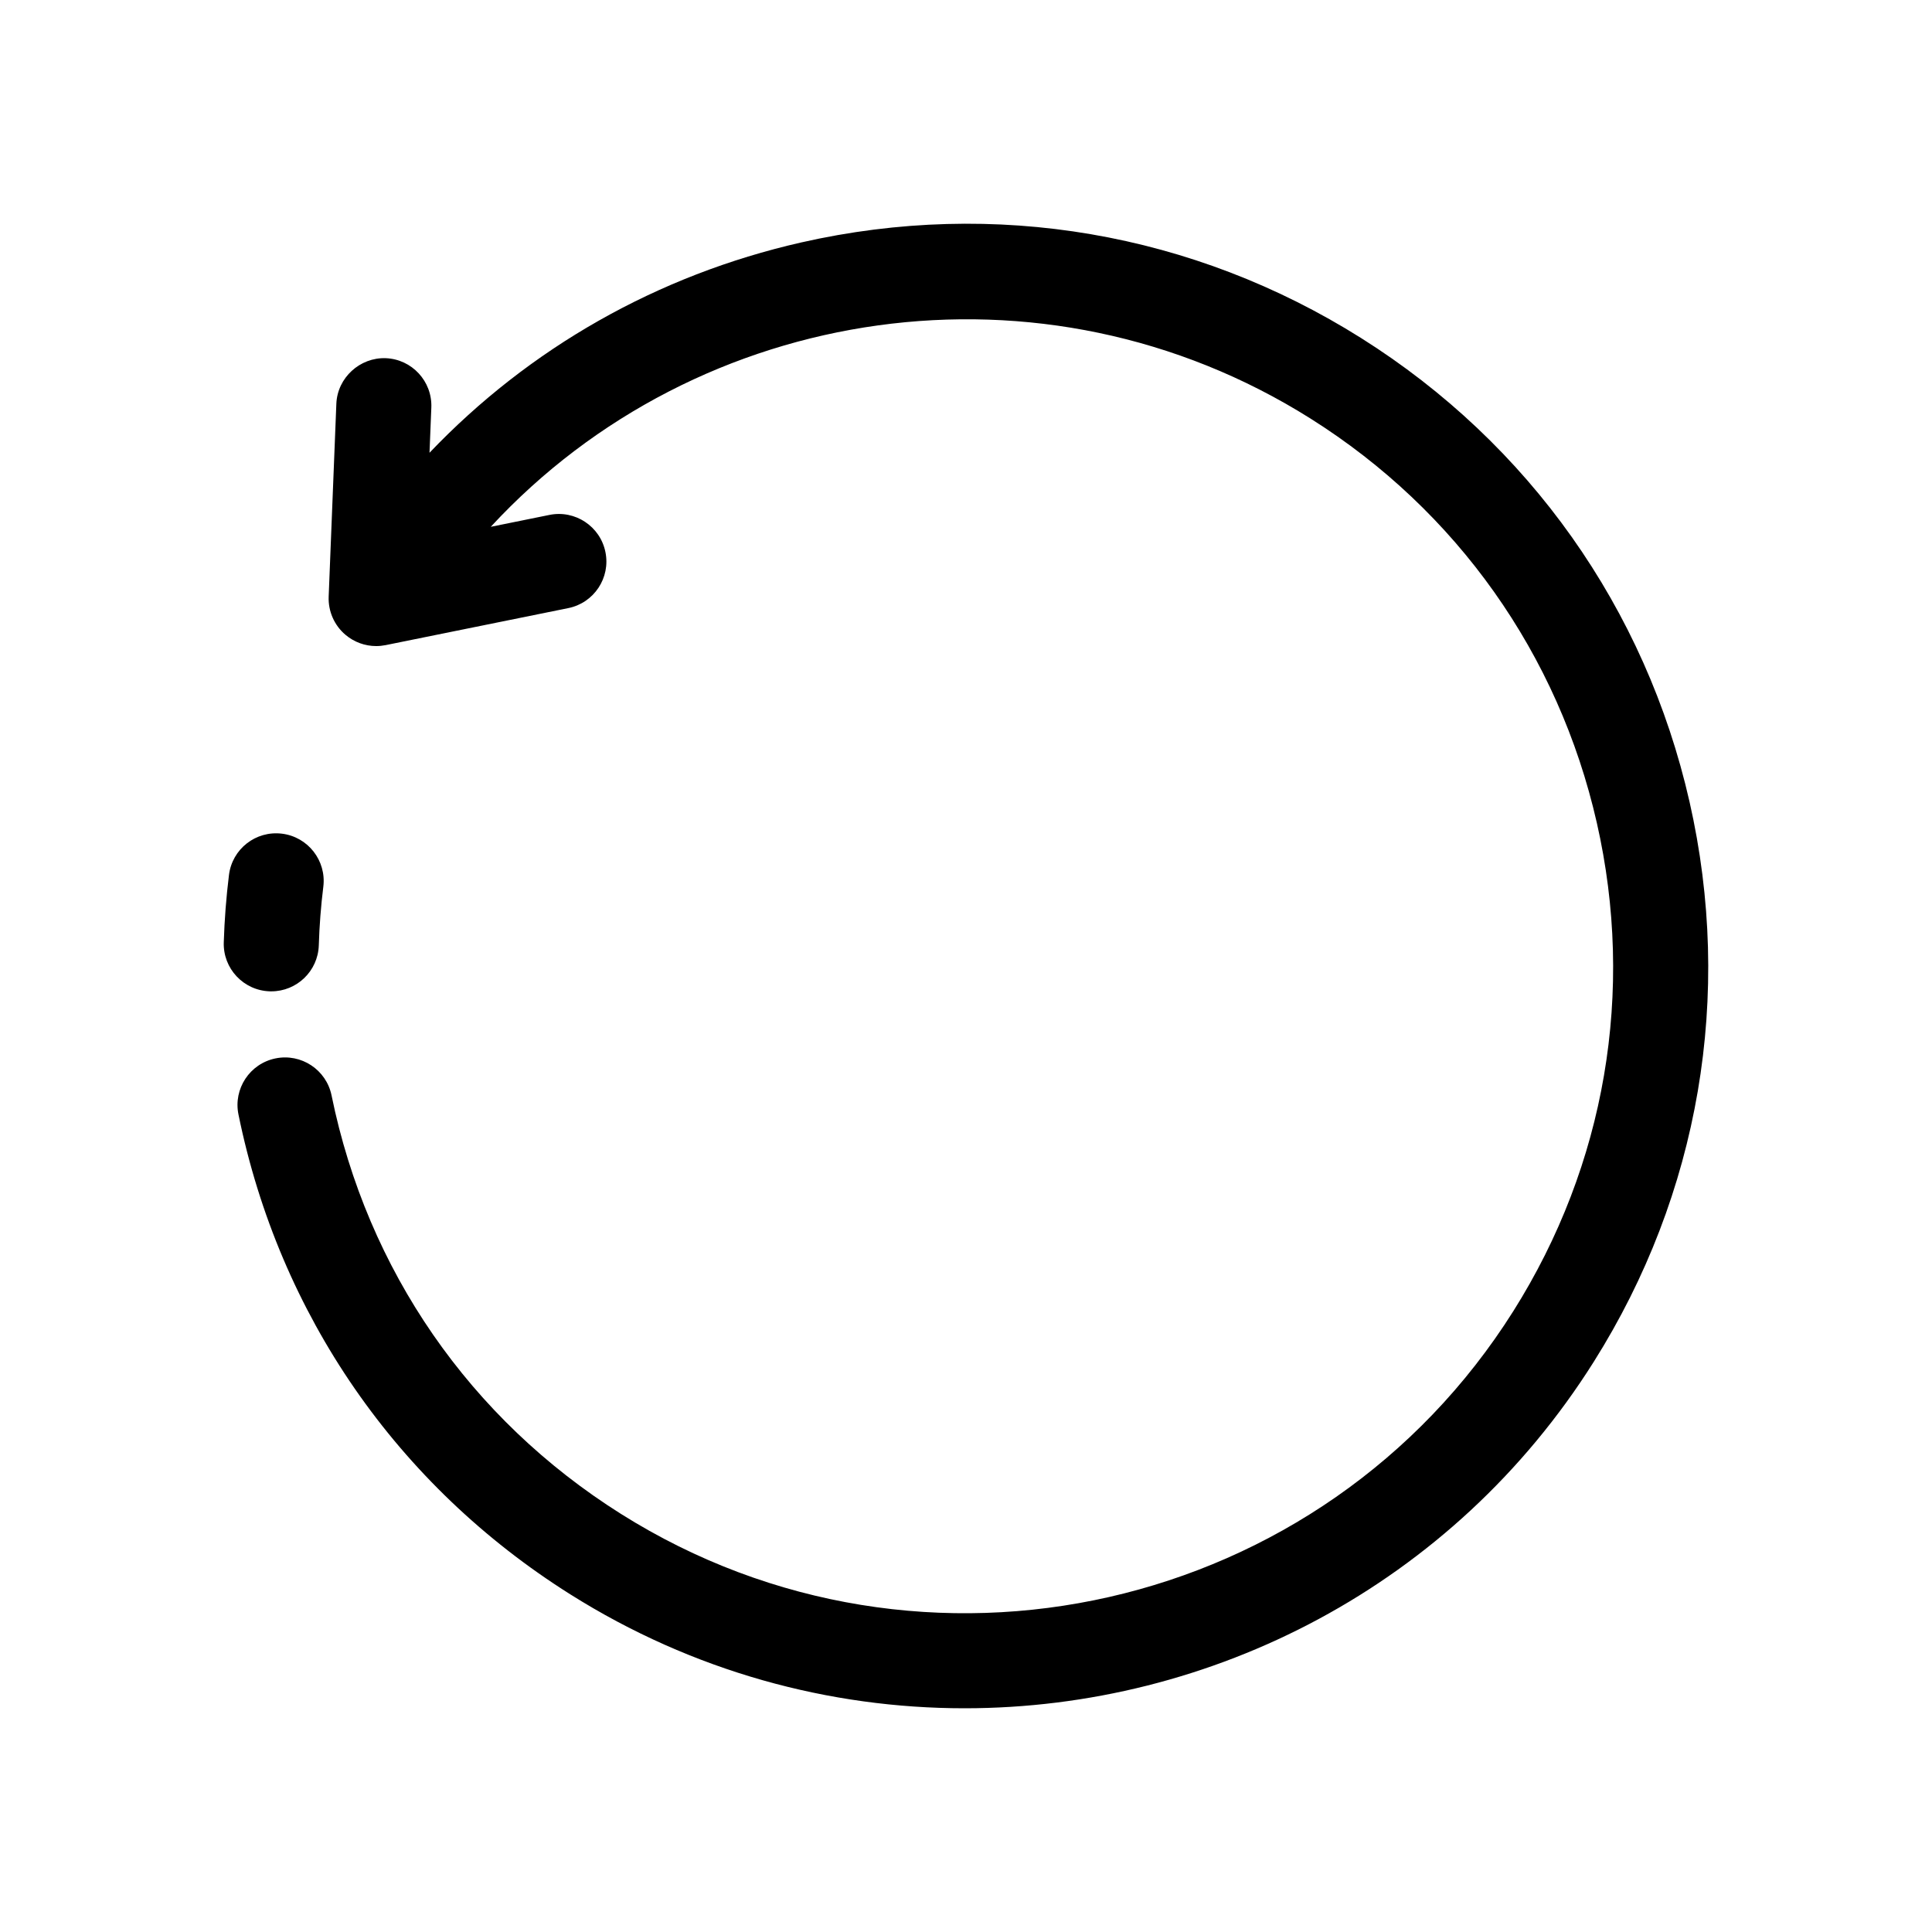
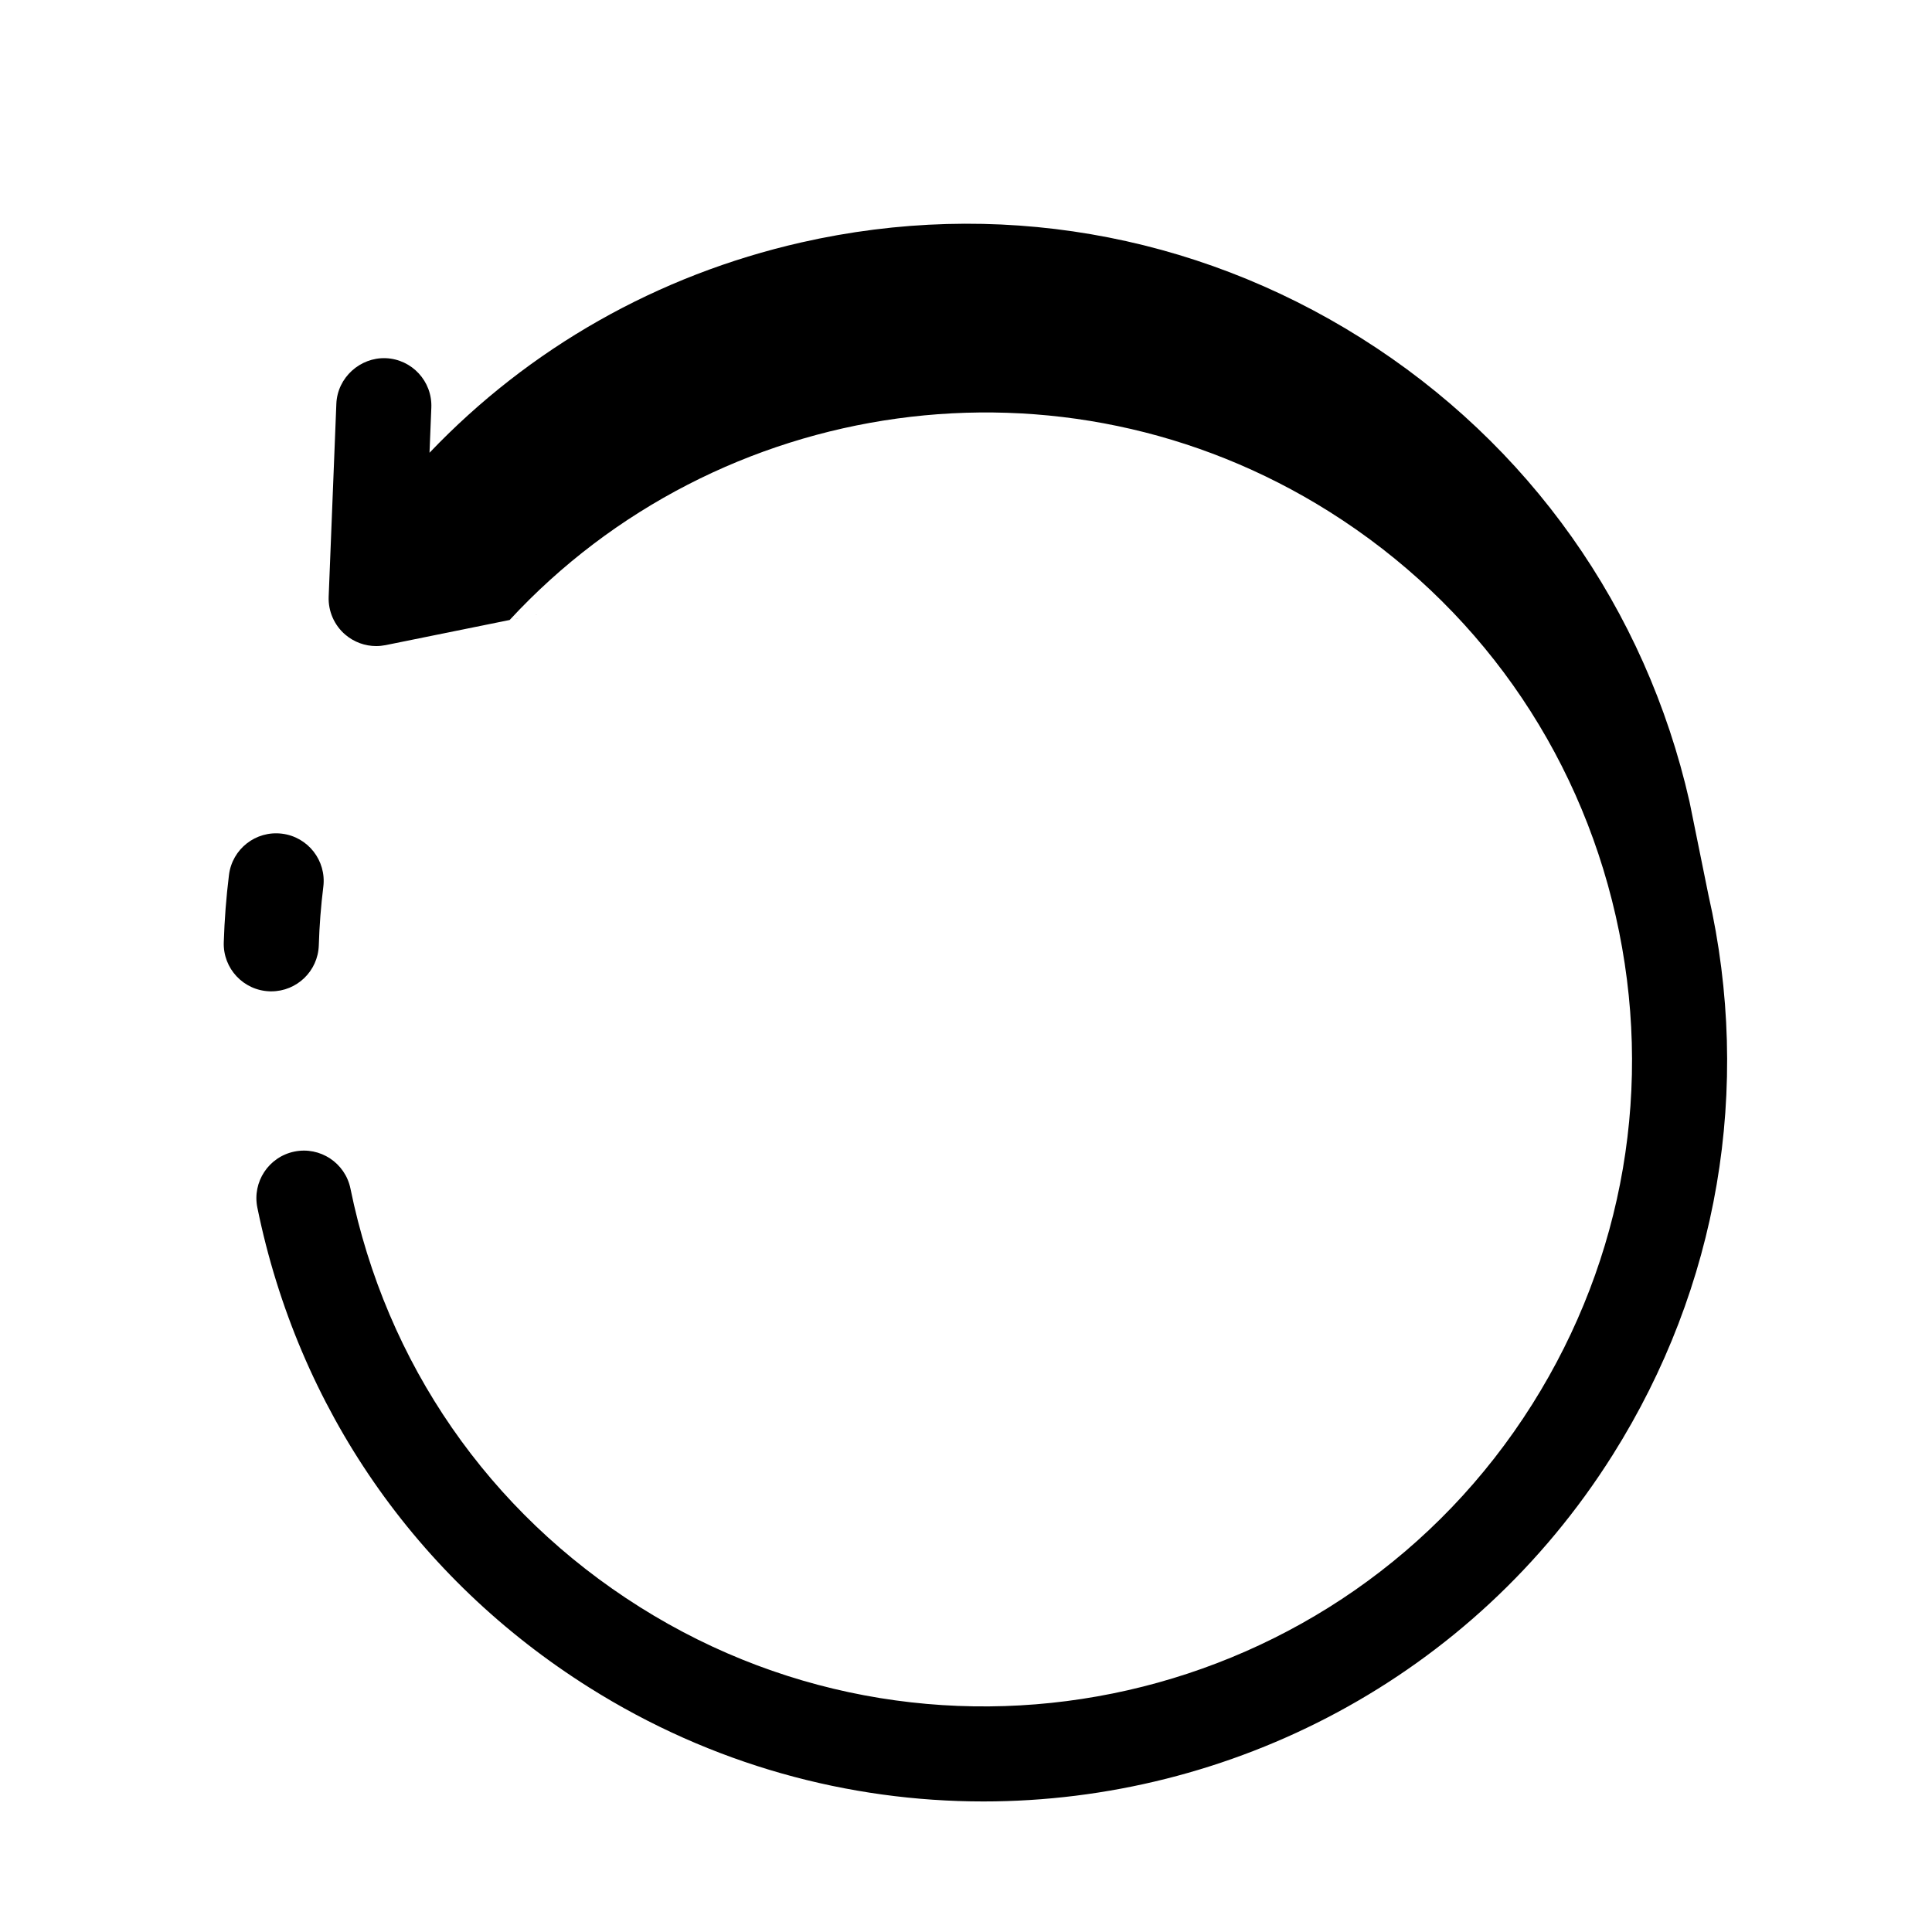
<svg xmlns="http://www.w3.org/2000/svg" fill="#000000" width="800px" height="800px" version="1.1" viewBox="144 144 512 512">
-   <path d="m591.74 356.47c-11.645-51.23-42.535-94.867-86.996-122.86-44.465-27.996-97.16-36.996-148.4-25.363-38.168 8.672-72.109 28.047-98.52 55.738l0.484-11.98c0.277-6.949-5.141-12.809-12.082-13.082-6.801-0.246-12.812 5.133-13.09 12.086l-2.035 51.113c-0.145 3.863 1.477 7.582 4.43 10.09 2.293 1.953 5.195 3.004 8.156 3.004 0.836 0 1.672-0.086 2.508-0.25l48.41-9.812c6.82-1.379 11.23-8.031 9.84-14.848-1.375-6.82-8.051-11.234-14.848-9.844l-15.539 3.148c54.945-59.445 146.33-73.34 217.26-28.676 38.758 24.41 65.703 62.453 75.859 107.13 10.148 44.672 2.293 90.625-22.121 129.39-50.398 80.02-156.49 104.14-236.51 53.738-39.992-25.18-67.219-64.559-76.676-110.88-1.387-6.82-8.051-11.215-14.855-9.824-6.812 1.391-11.211 8.047-9.82 14.855 10.832 53.125 42.066 98.289 87.93 127.17 32.469 20.449 68.684 30.199 104.49 30.199 65.391 0 129.42-32.531 166.76-91.836 28.004-44.461 37.008-97.16 25.367-148.4zm-375.84 50.246c6.769 0 12.367-5.375 12.586-12.191 0.156-5.184 0.559-10.418 1.199-15.551 0.848-6.902-4.066-13.191-10.965-14.043-6.949-0.848-13.195 4.066-14.043 10.965-0.73 5.883-1.188 11.887-1.375 17.828-0.227 6.953 5.234 12.766 12.191 12.988 0.129 0.004 0.27 0.004 0.406 0.004z" />
+   <path d="m591.74 356.47c-11.645-51.23-42.535-94.867-86.996-122.86-44.465-27.996-97.16-36.996-148.4-25.363-38.168 8.672-72.109 28.047-98.52 55.738l0.484-11.98c0.277-6.949-5.141-12.809-12.082-13.082-6.801-0.246-12.812 5.133-13.09 12.086l-2.035 51.113c-0.145 3.863 1.477 7.582 4.43 10.09 2.293 1.953 5.195 3.004 8.156 3.004 0.836 0 1.672-0.086 2.508-0.25l48.41-9.812l-15.539 3.148c54.945-59.445 146.33-73.34 217.26-28.676 38.758 24.41 65.703 62.453 75.859 107.13 10.148 44.672 2.293 90.625-22.121 129.39-50.398 80.02-156.49 104.14-236.51 53.738-39.992-25.18-67.219-64.559-76.676-110.88-1.387-6.82-8.051-11.215-14.855-9.824-6.812 1.391-11.211 8.047-9.82 14.855 10.832 53.125 42.066 98.289 87.93 127.17 32.469 20.449 68.684 30.199 104.49 30.199 65.391 0 129.42-32.531 166.76-91.836 28.004-44.461 37.008-97.16 25.367-148.4zm-375.84 50.246c6.769 0 12.367-5.375 12.586-12.191 0.156-5.184 0.559-10.418 1.199-15.551 0.848-6.902-4.066-13.191-10.965-14.043-6.949-0.848-13.195 4.066-14.043 10.965-0.73 5.883-1.188 11.887-1.375 17.828-0.227 6.953 5.234 12.766 12.191 12.988 0.129 0.004 0.27 0.004 0.406 0.004z" />
</svg>